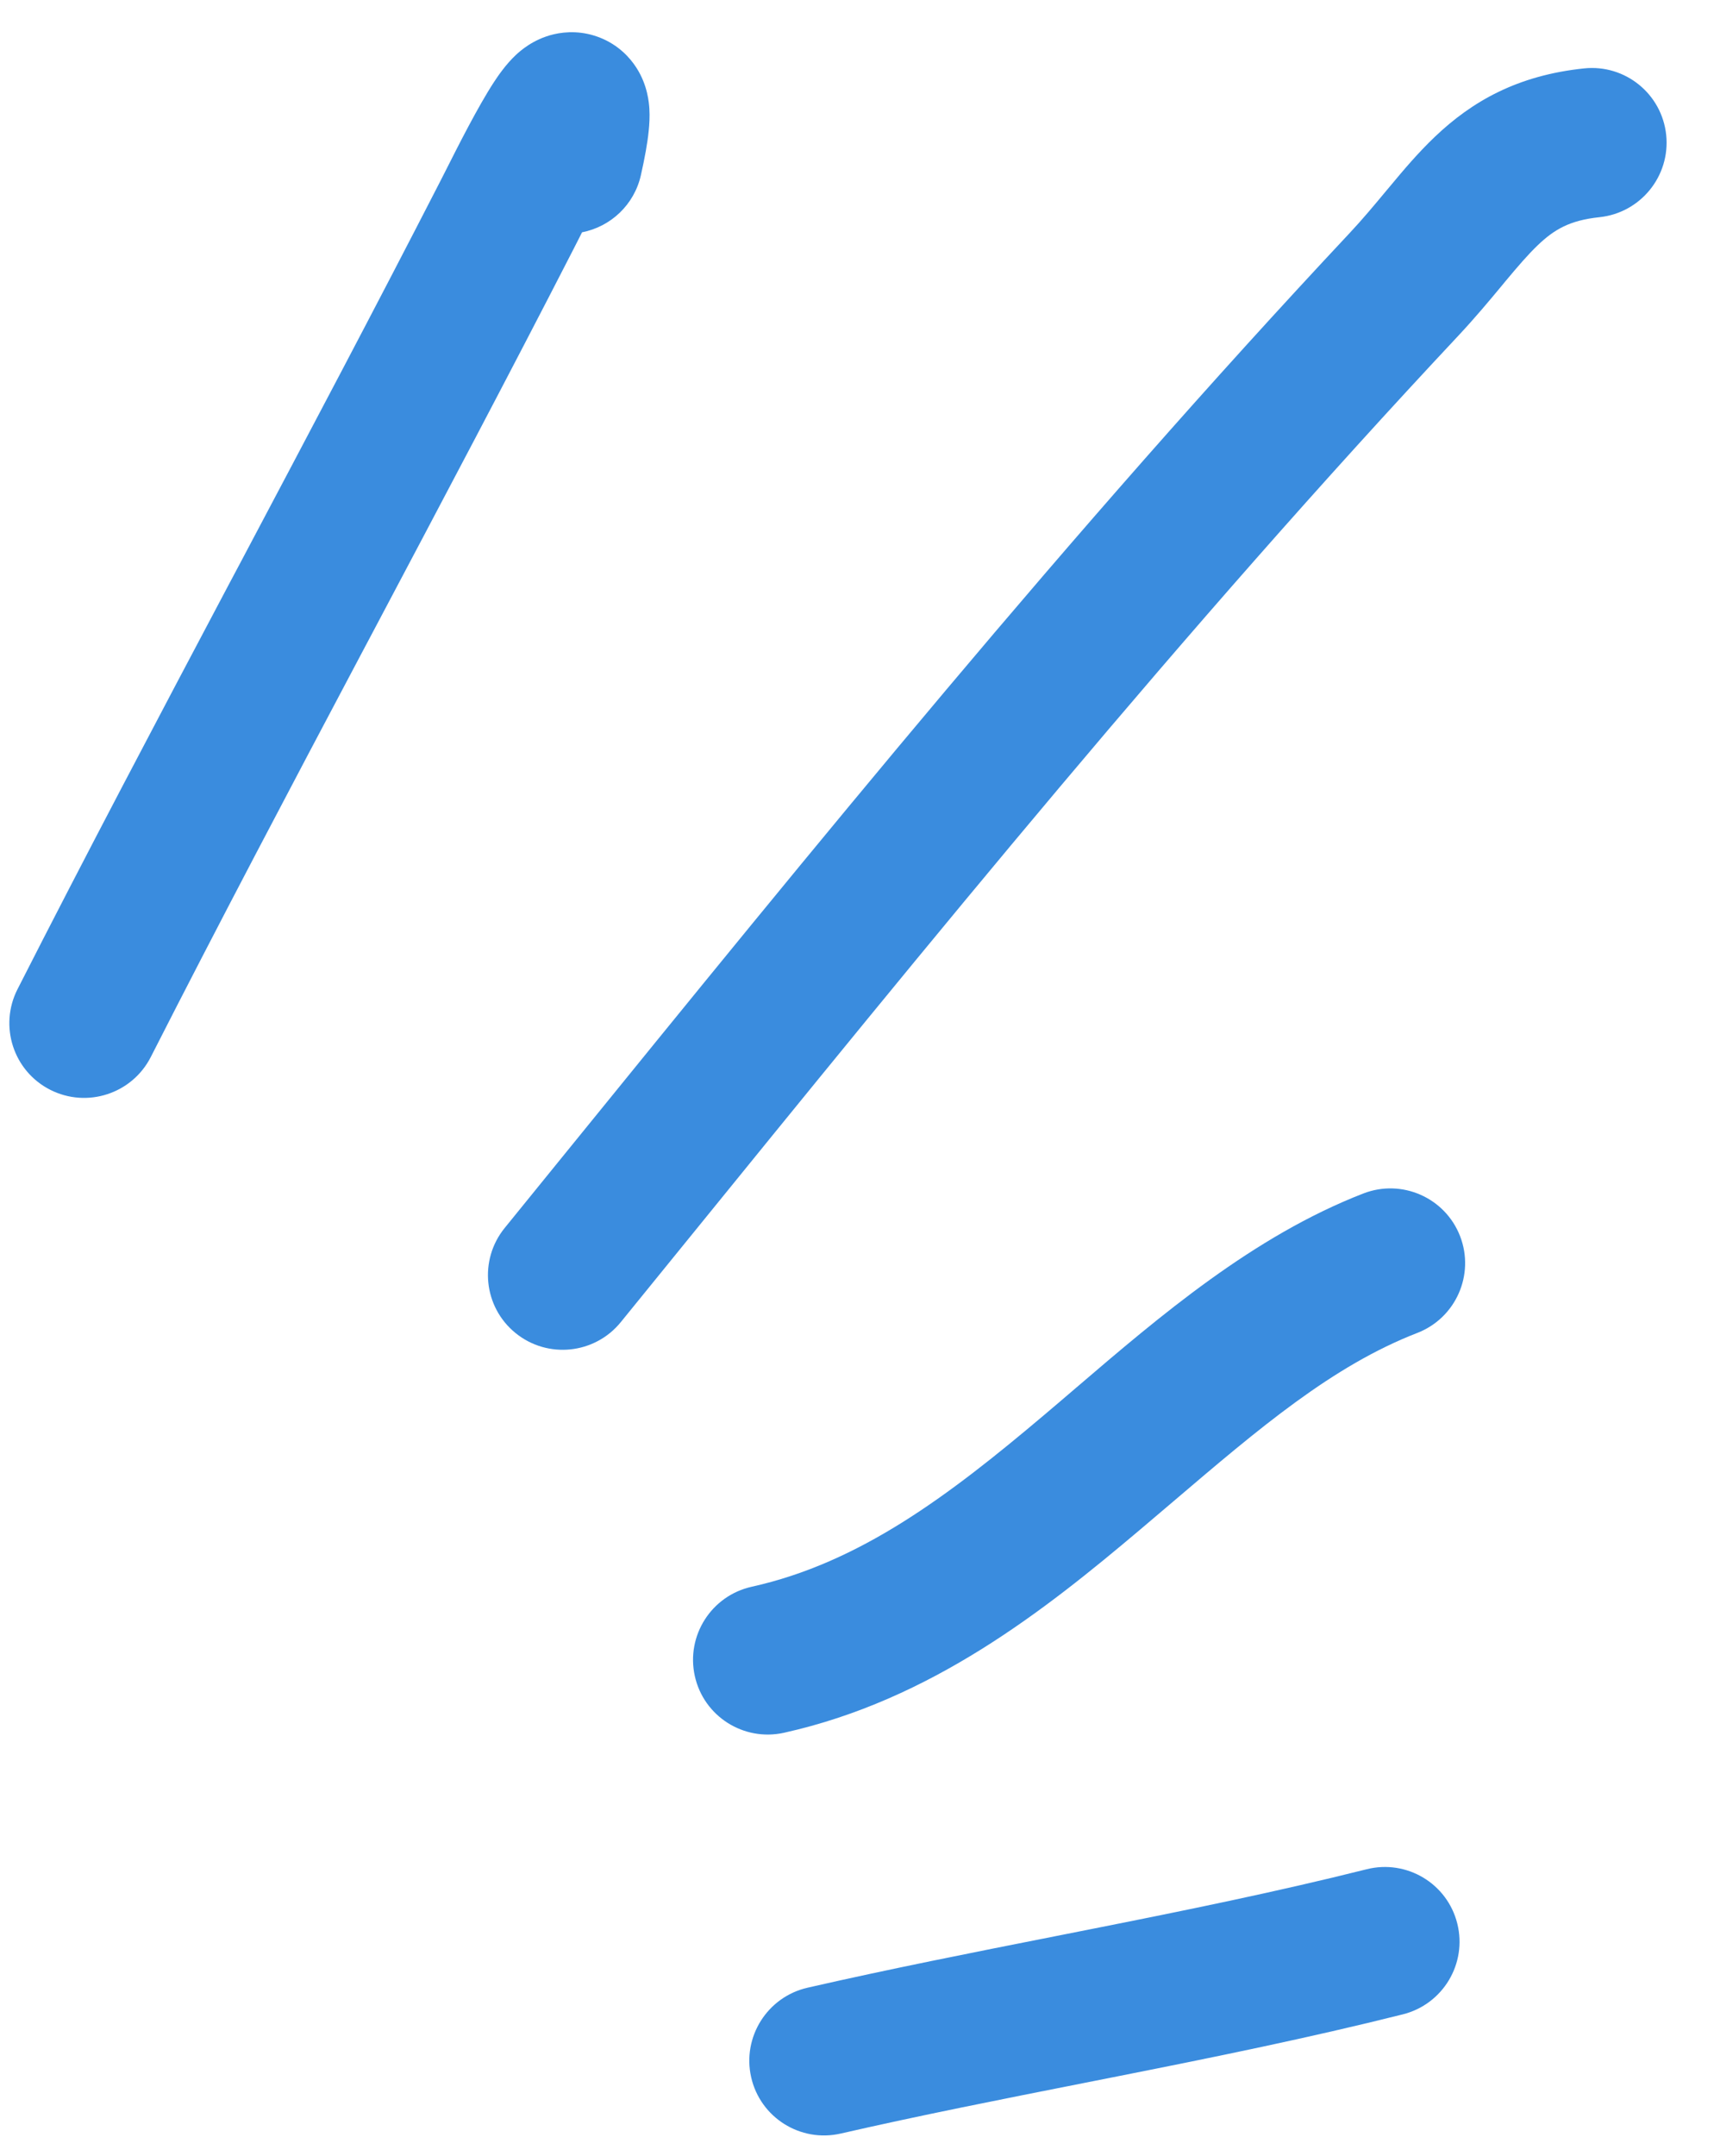
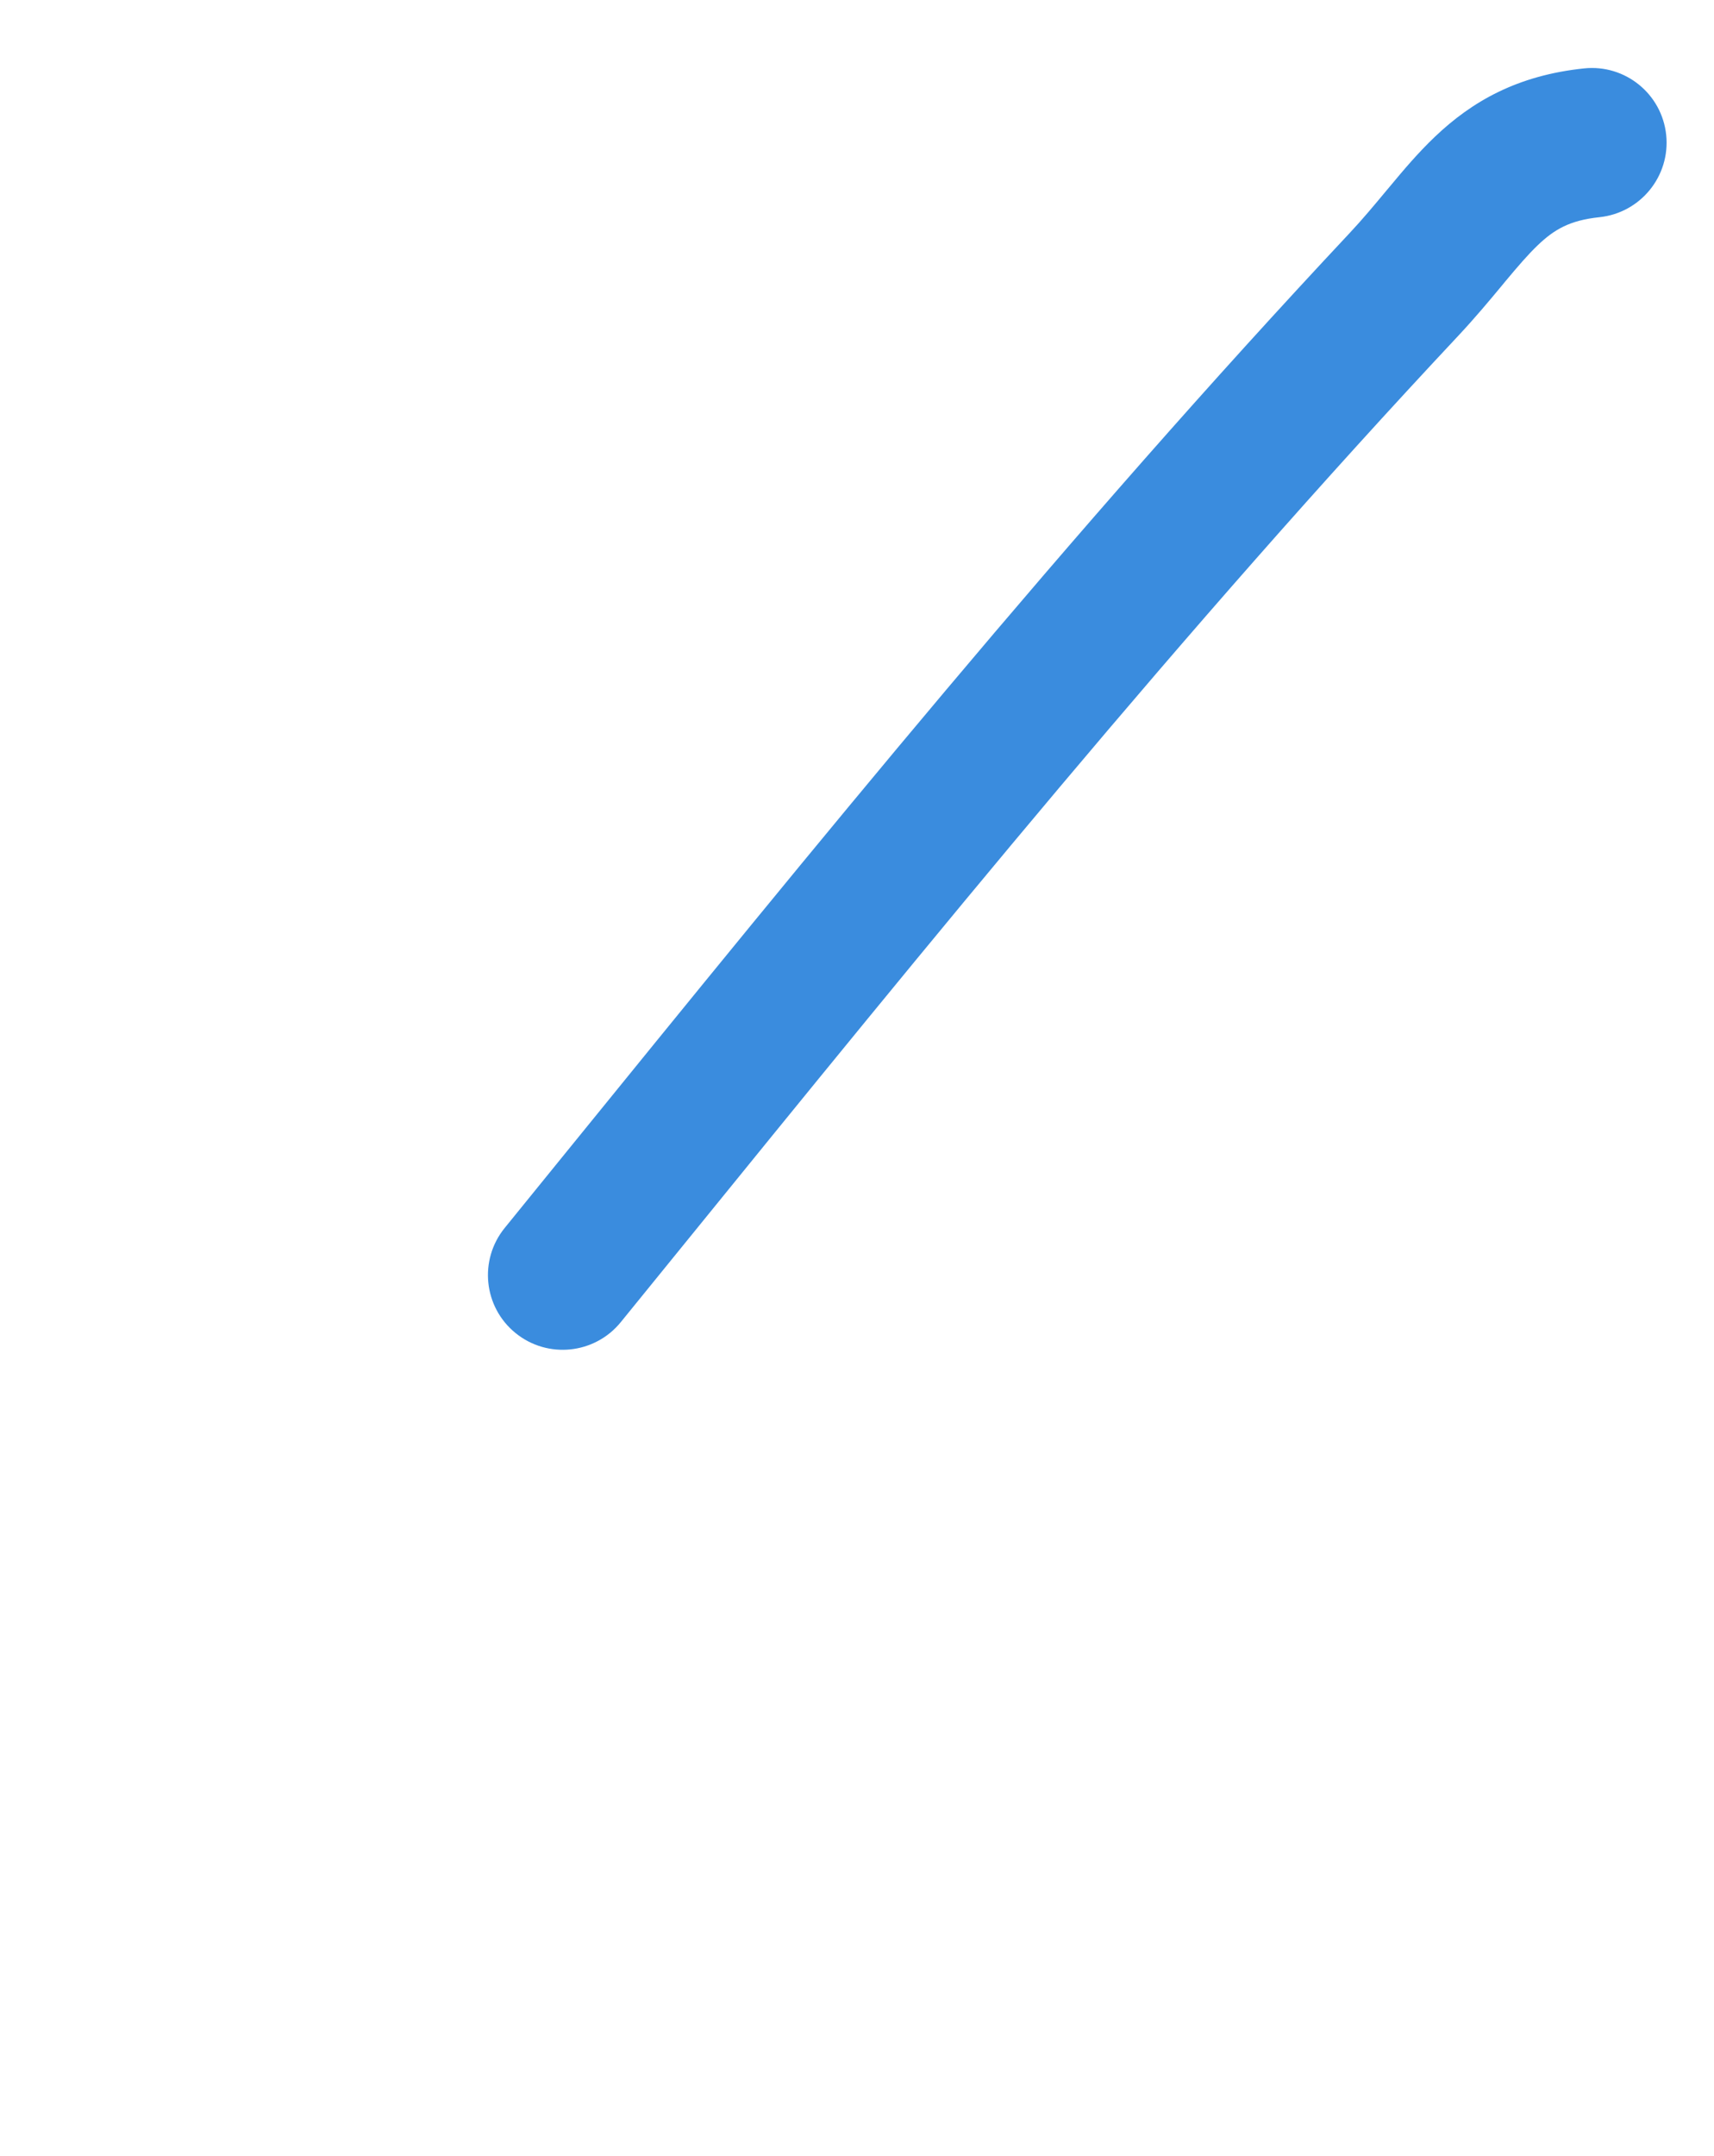
<svg xmlns="http://www.w3.org/2000/svg" width="35" height="44" viewBox="0 0 35 44" fill="none">
-   <path fill-rule="evenodd" clip-rule="evenodd" d="M11.877 4.758C11.817 4.877 11.76 4.99 11.707 5.092C10.371 7.696 9.001 10.281 7.637 12.856C7.55 13.02 7.463 13.184 7.376 13.348C5.924 16.088 4.481 18.819 3.08 21.571C2.698 22.323 1.778 22.623 1.026 22.242C0.274 21.861 -0.025 20.942 0.357 20.19C1.77 17.413 3.225 14.662 4.676 11.922C4.762 11.76 4.849 11.597 4.935 11.435C6.301 8.856 7.662 6.287 8.989 3.702C9.021 3.64 9.061 3.56 9.108 3.468C9.349 2.99 9.763 2.17 10.085 1.678C10.174 1.542 10.332 1.311 10.536 1.12C10.612 1.05 10.881 0.8 11.307 0.7C11.558 0.641 11.901 0.626 12.263 0.773C12.624 0.919 12.857 1.167 12.994 1.38C13.227 1.74 13.252 2.103 13.26 2.216C13.27 2.382 13.26 2.54 13.247 2.666C13.222 2.922 13.165 3.227 13.088 3.571C12.952 4.183 12.466 4.628 11.886 4.741C11.883 4.747 11.88 4.752 11.877 4.758ZM10.209 2.343L10.209 2.346L10.209 2.343Z" fill="#3A8CDE" />
  <path fill-rule="evenodd" clip-rule="evenodd" d="M34.024 2.756C34.11 3.594 33.5 4.345 32.66 4.433C32.048 4.497 31.735 4.688 31.406 5C31.207 5.19 31.006 5.423 30.733 5.75C30.707 5.782 30.681 5.813 30.654 5.846C30.41 6.139 30.118 6.49 29.778 6.853C24.165 12.84 19.023 19.17 13.808 25.591C13.432 26.054 13.055 26.518 12.677 26.983C12.145 27.638 11.183 27.738 10.528 27.207C9.873 26.676 9.774 25.715 10.307 25.06C10.688 24.59 11.07 24.12 11.451 23.651C16.652 17.248 21.859 10.837 27.55 4.767C27.824 4.475 28.059 4.192 28.308 3.893C28.334 3.861 28.36 3.83 28.387 3.799C28.652 3.48 28.957 3.118 29.301 2.791C30.058 2.07 30.985 1.538 32.347 1.396C33.187 1.308 33.937 1.917 34.024 2.756Z" fill="#3A8CDE" />
-   <path fill-rule="evenodd" clip-rule="evenodd" d="M29.815 25.229C30.119 26.015 29.728 26.899 28.941 27.204C27.21 27.875 25.718 29.145 23.951 30.65C23.735 30.834 23.515 31.021 23.29 31.211C21.323 32.873 19.014 34.696 16.01 35.364C15.186 35.547 14.37 35.029 14.188 34.206C14.006 33.383 14.526 32.567 15.35 32.384C17.551 31.895 19.355 30.541 21.319 28.881C21.534 28.7 21.751 28.514 21.972 28.325C23.675 26.868 25.588 25.231 27.839 24.358C28.626 24.053 29.51 24.443 29.815 25.229Z" fill="#3A8CDE" />
-   <path fill-rule="evenodd" clip-rule="evenodd" d="M29.758 39.258C29.963 40.076 29.465 40.906 28.646 41.111C26.738 41.59 24.793 41.985 22.872 42.366C22.617 42.417 22.363 42.467 22.109 42.517C20.439 42.847 18.793 43.172 17.167 43.544C16.344 43.732 15.526 43.218 15.339 42.396C15.152 41.574 15.668 40.755 16.491 40.567C18.164 40.185 19.859 39.85 21.525 39.521C21.778 39.471 22.03 39.421 22.282 39.371C24.201 38.991 26.079 38.608 27.906 38.15C28.725 37.944 29.554 38.441 29.758 39.258Z" fill="#3A8CDE" />
</svg>